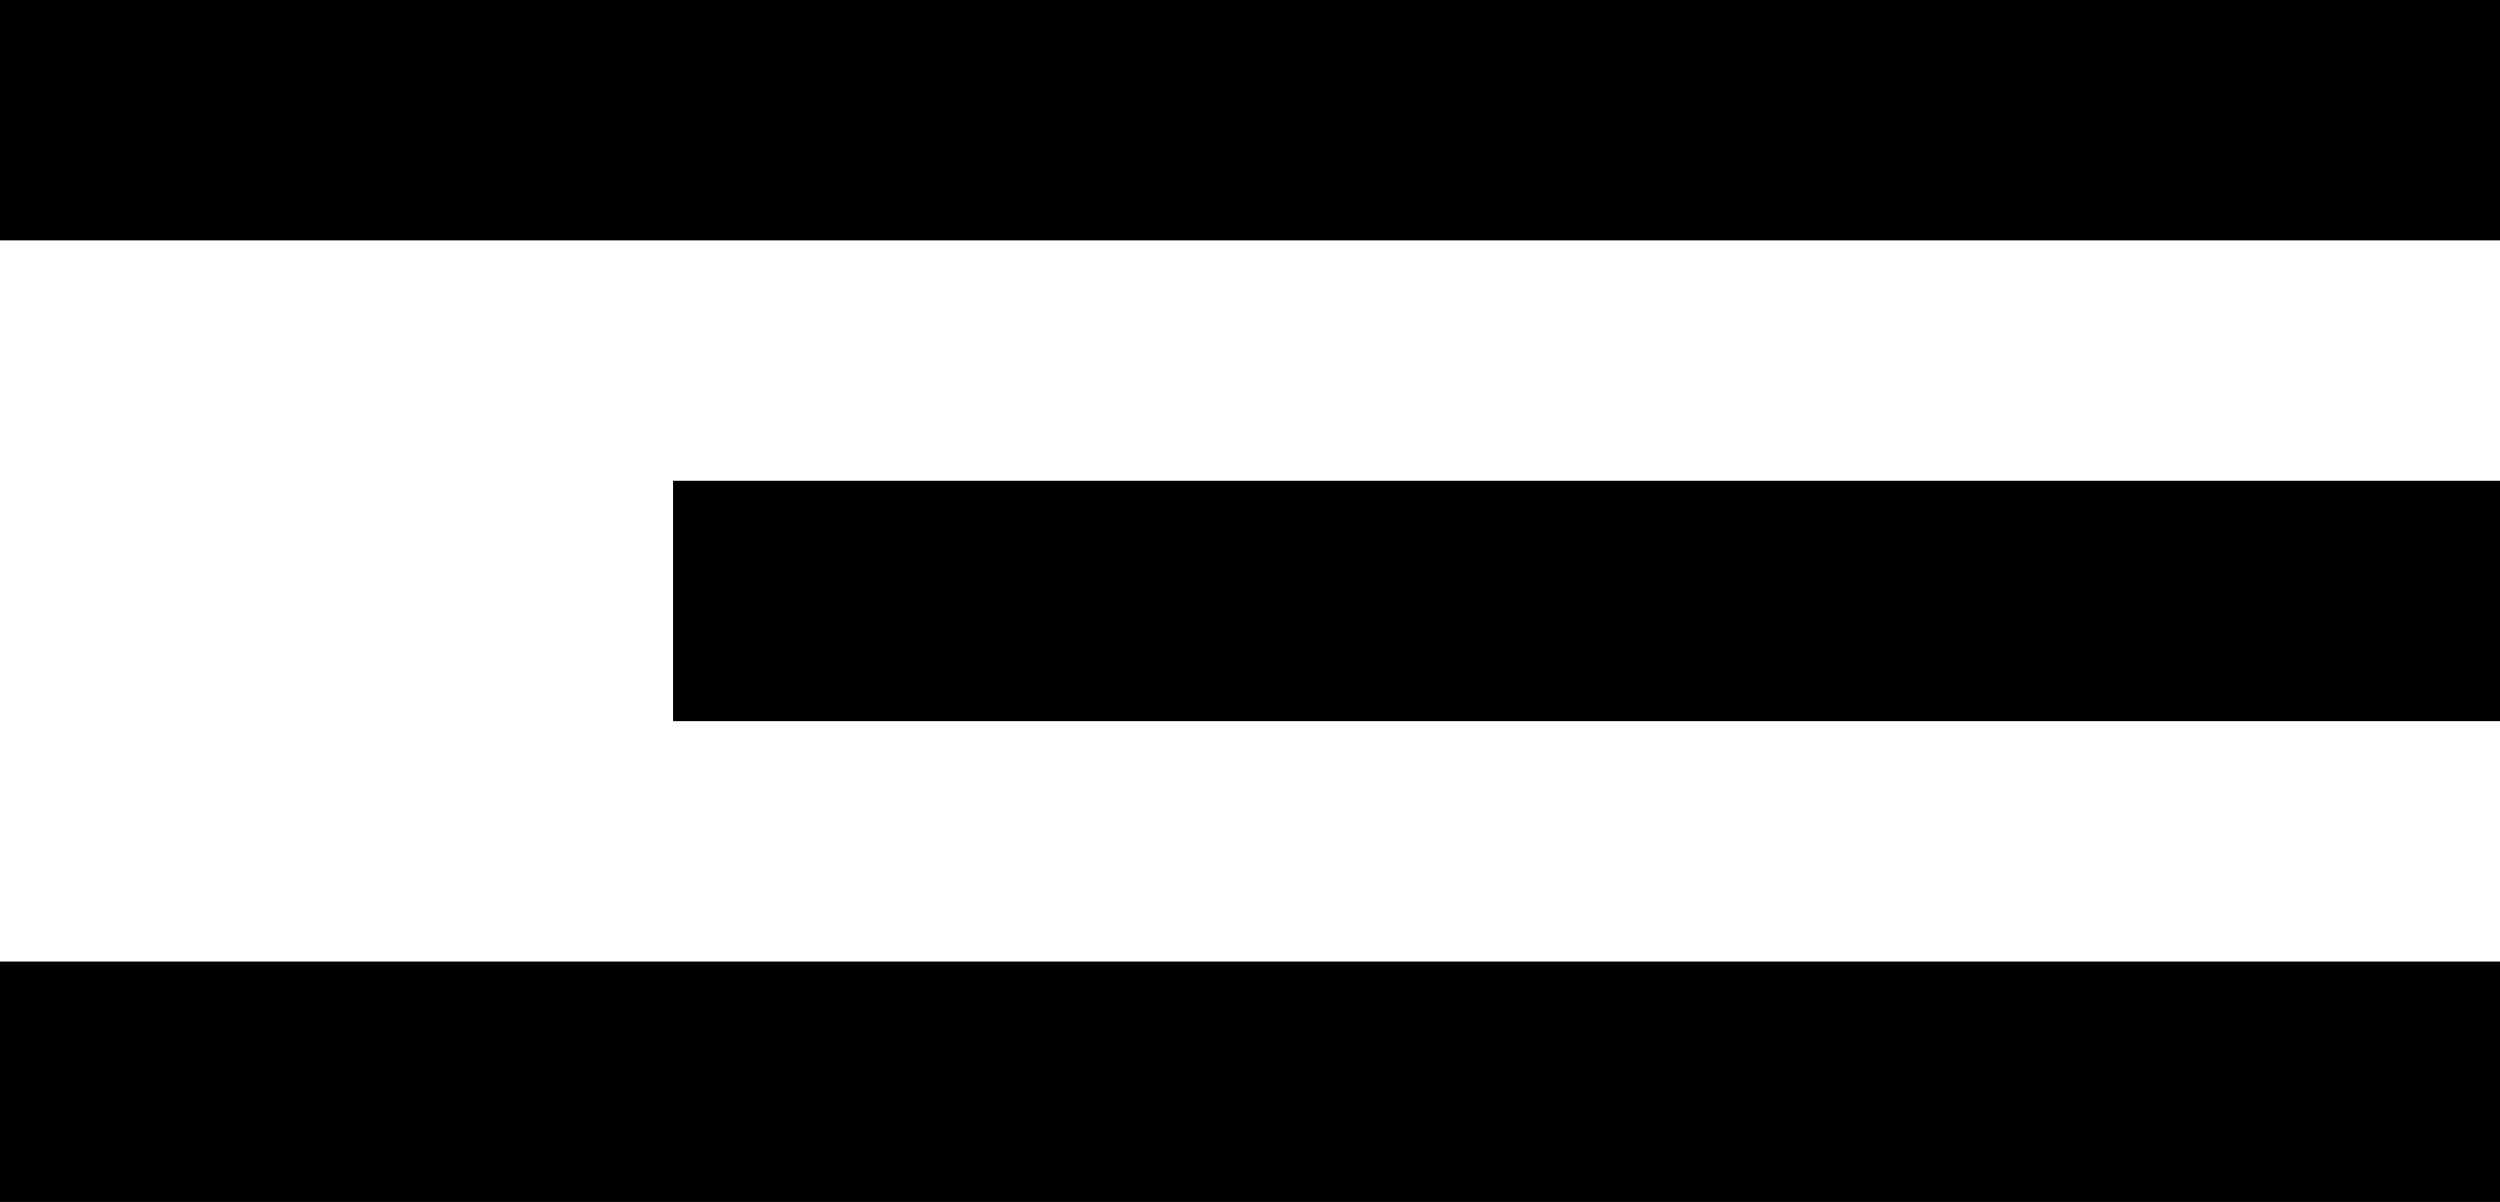
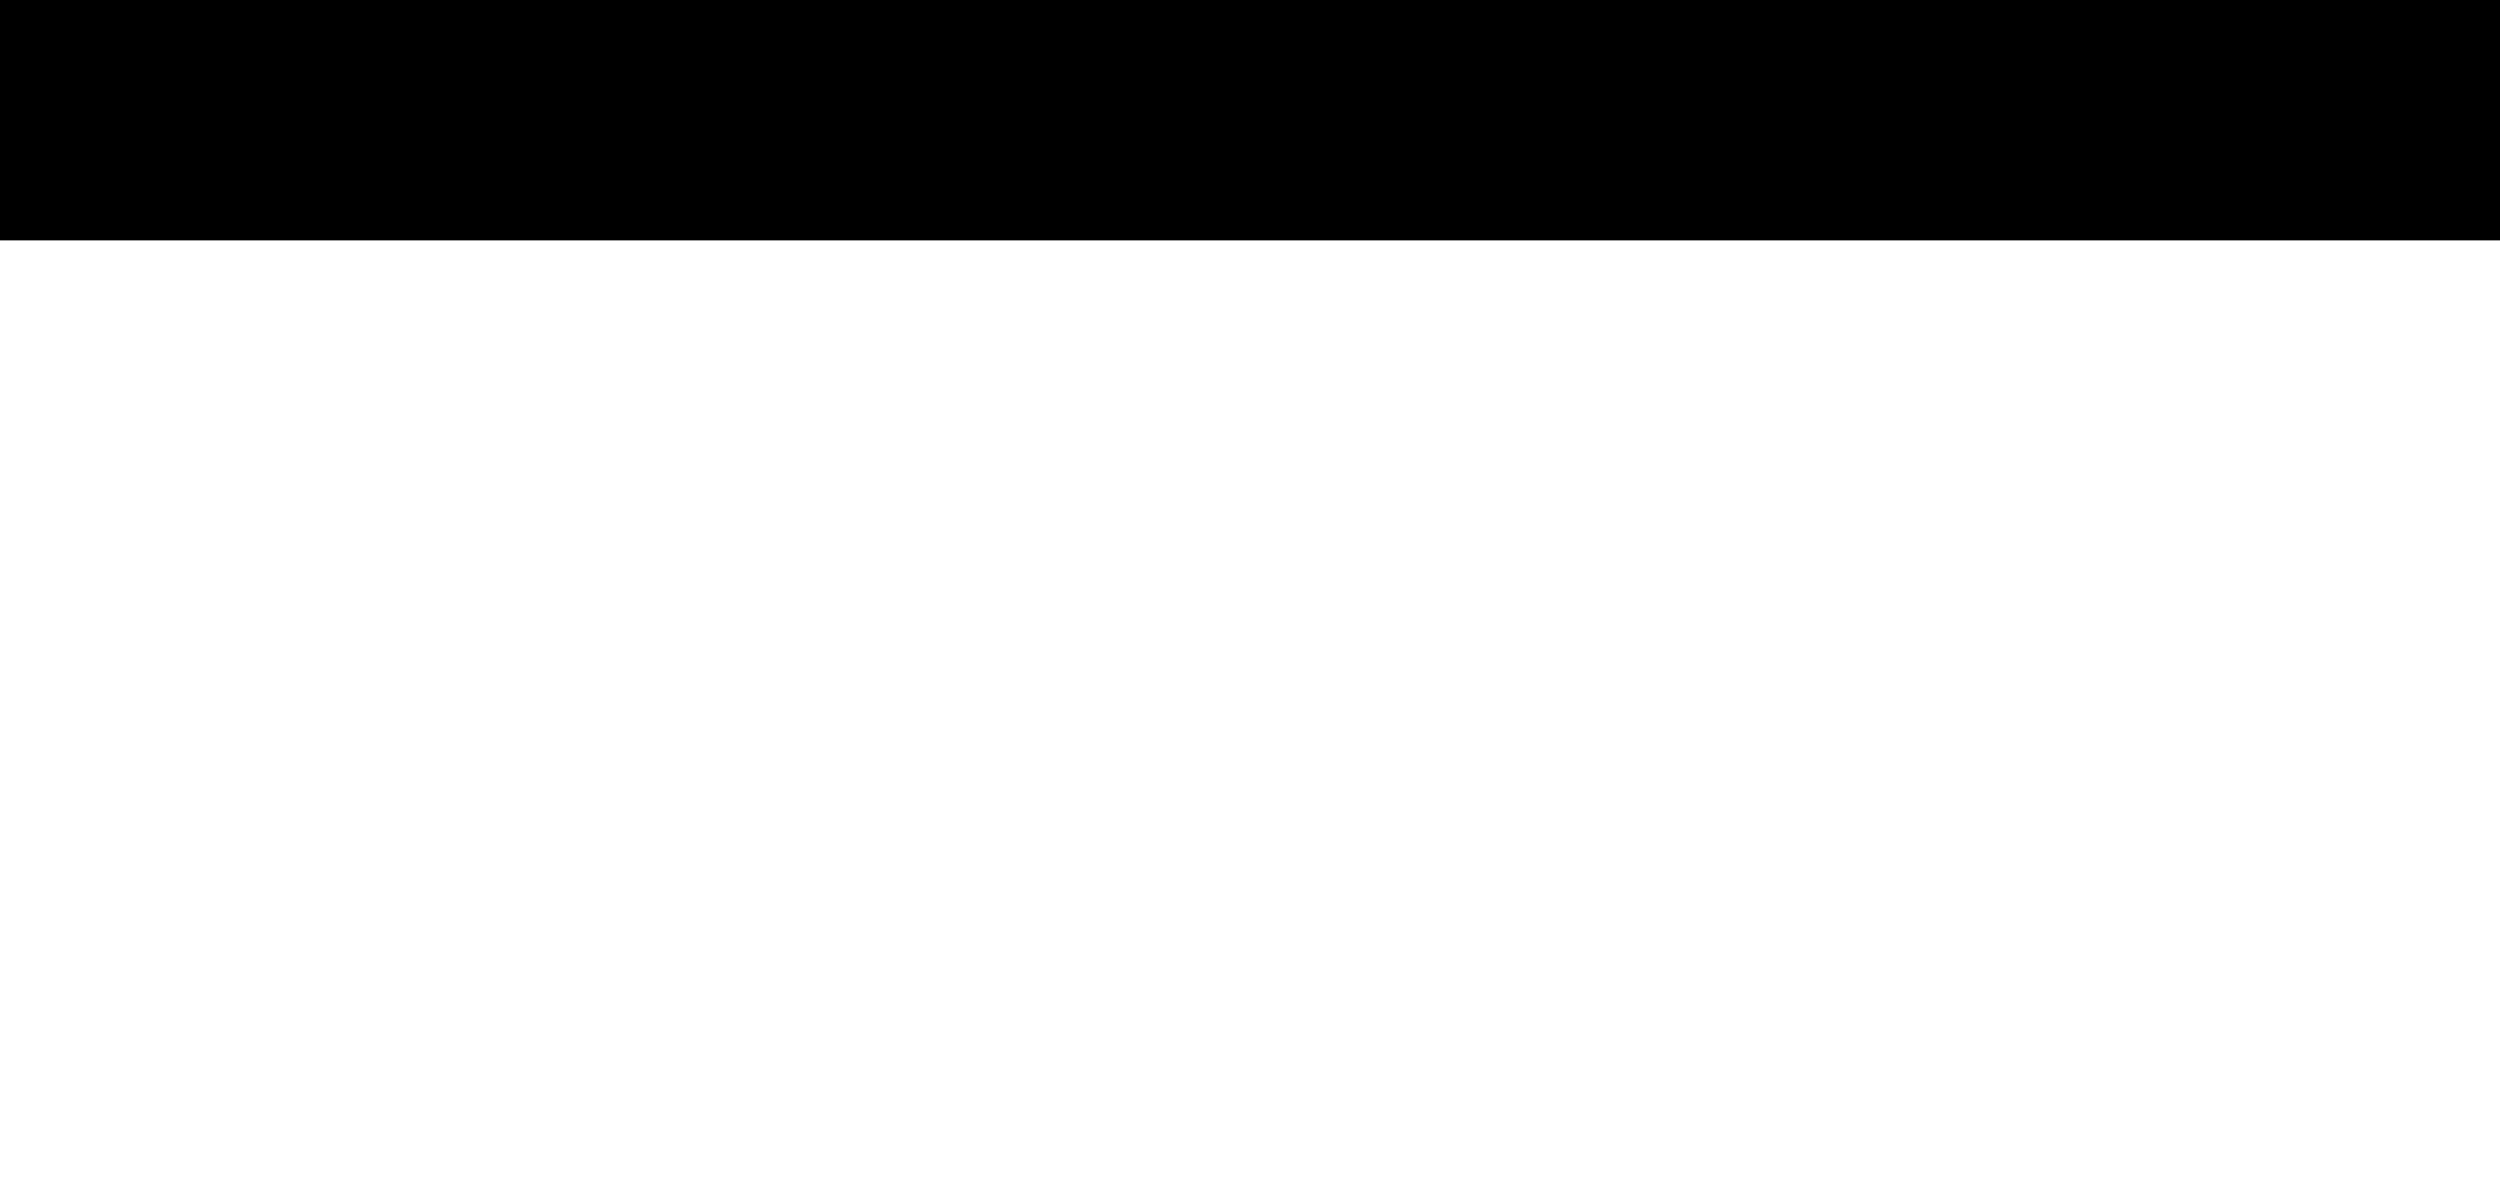
<svg xmlns="http://www.w3.org/2000/svg" width="52" height="25" viewBox="0 0 52 25">
  <g id="Group_2" data-name="Group 2" transform="translate(-1353 -35)">
    <rect id="Rectangle_6" data-name="Rectangle 6" width="52" height="5" transform="translate(1353 35)" />
-     <rect id="Rectangle_7" data-name="Rectangle 7" width="38" height="5" transform="translate(1367 45)" />
-     <rect id="Rectangle_8" data-name="Rectangle 8" width="52" height="5" transform="translate(1353 55)" />
  </g>
</svg>